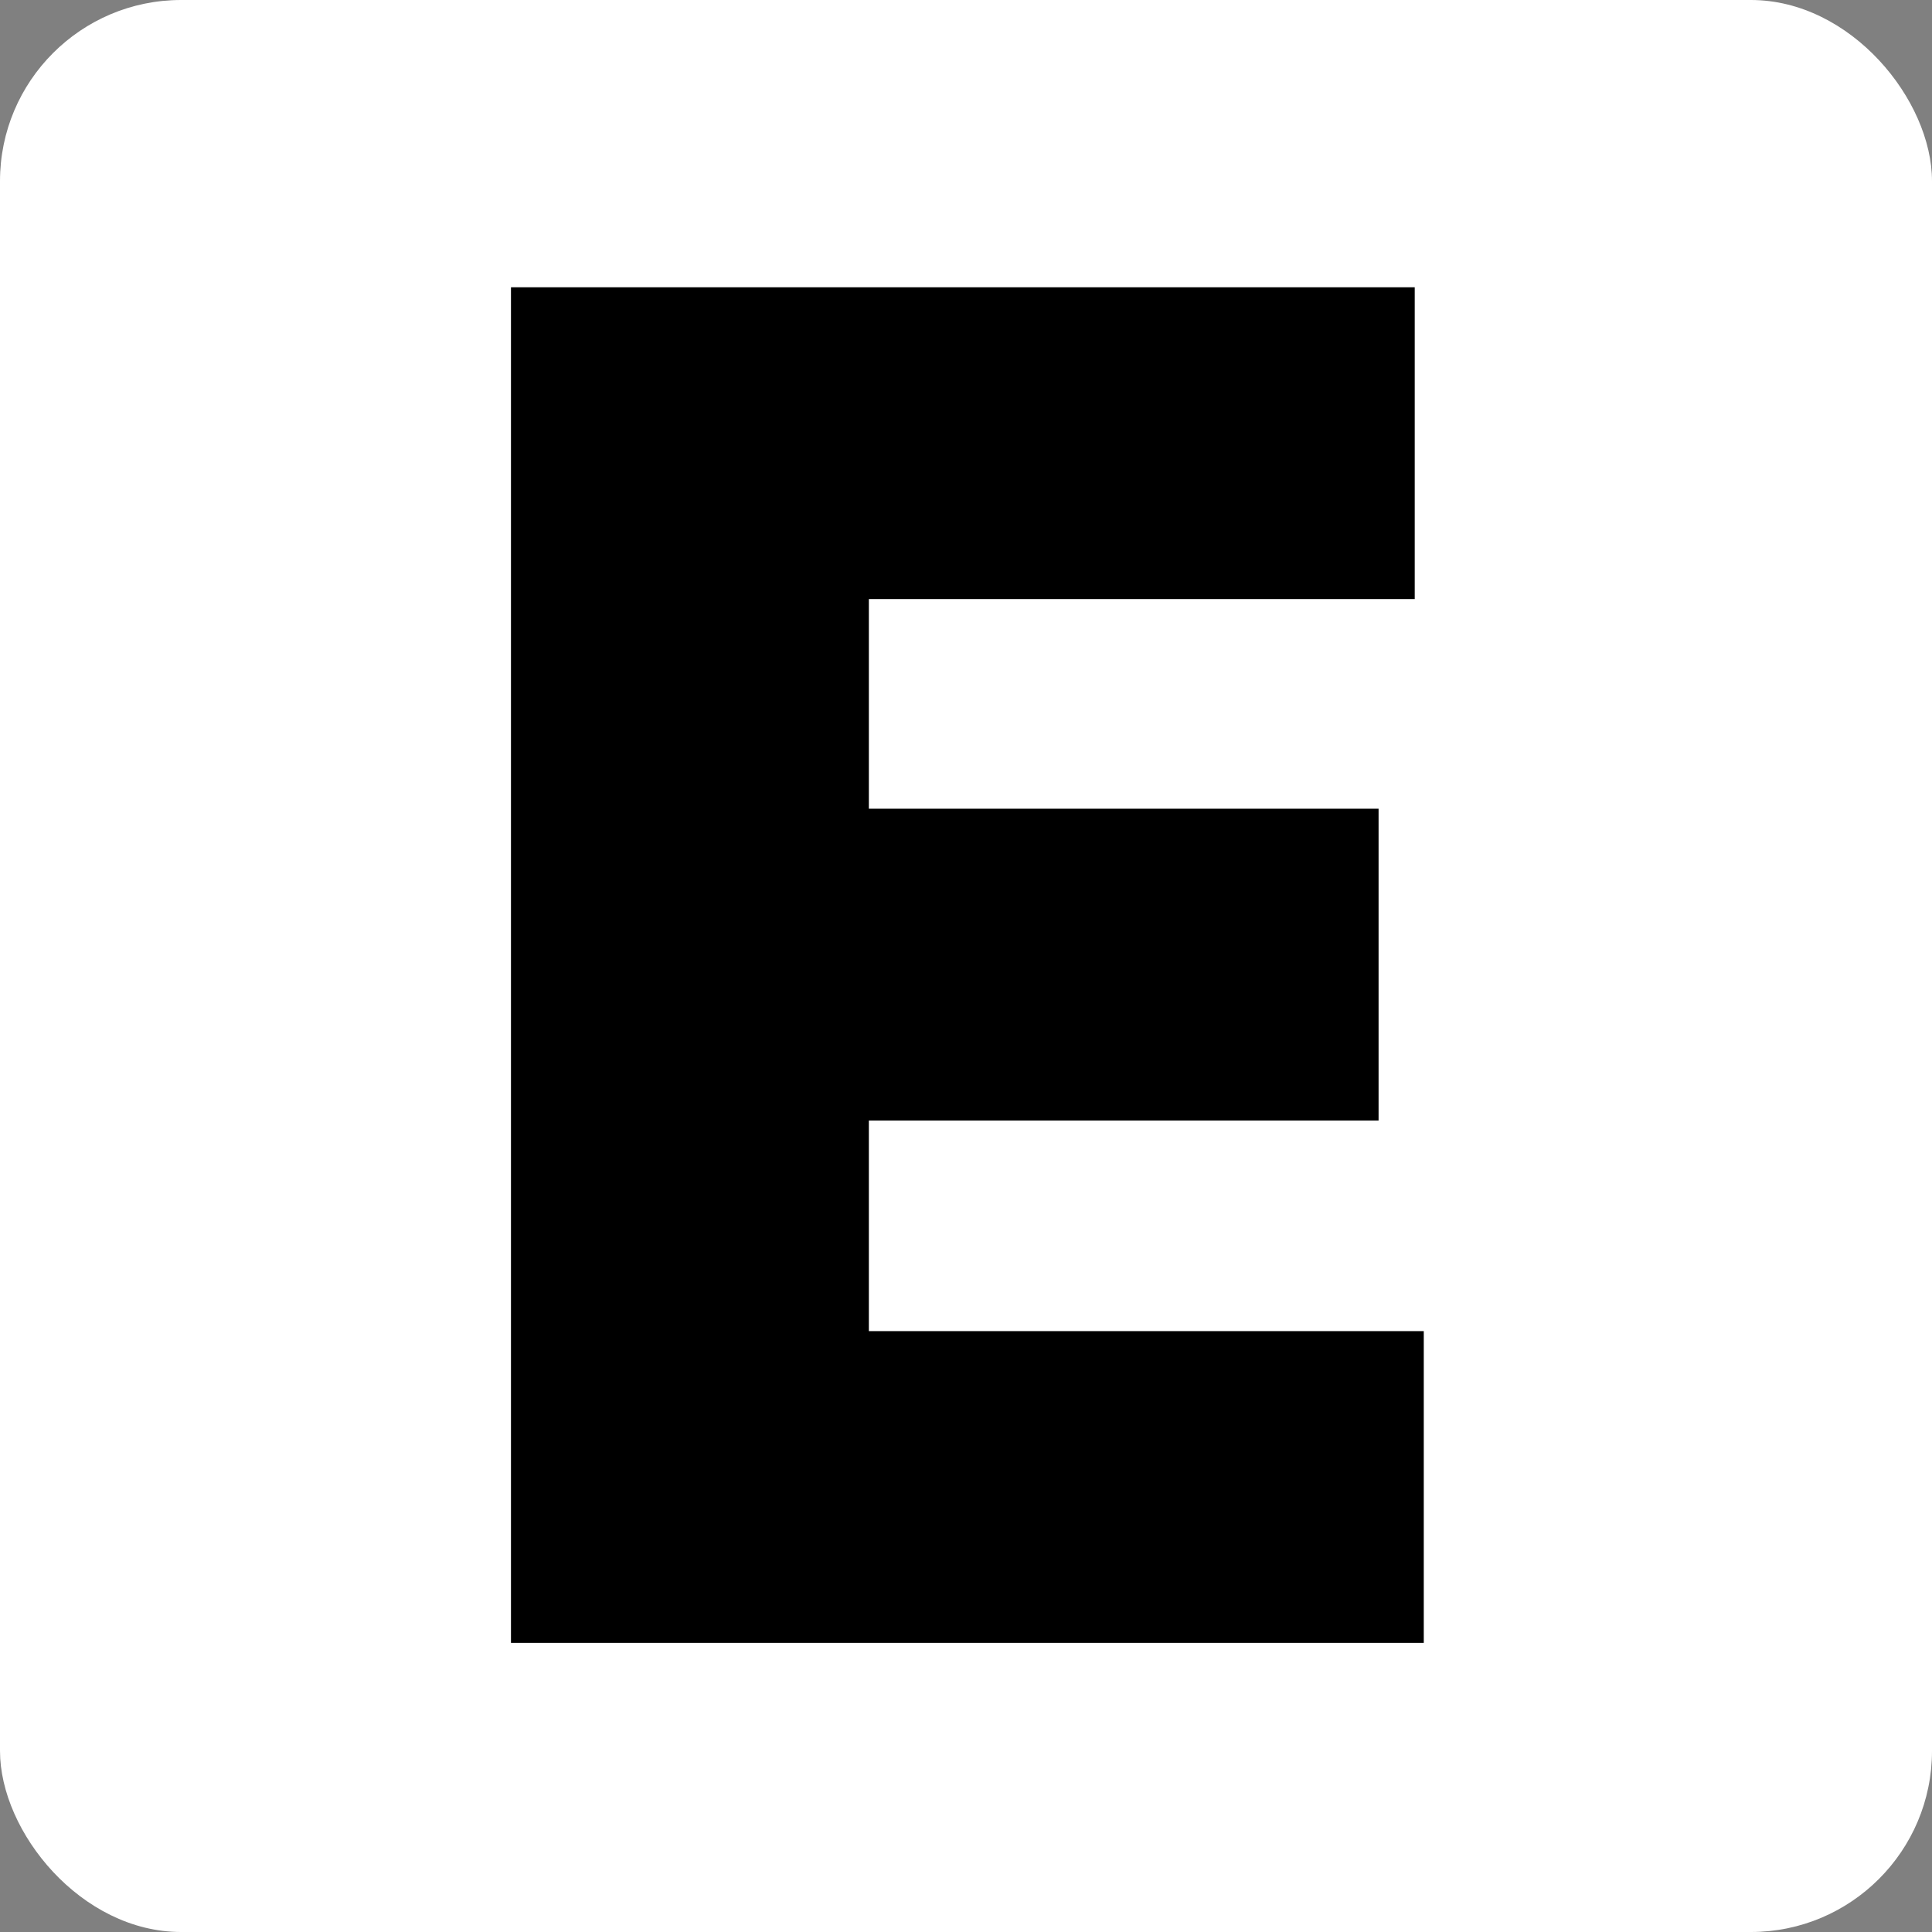
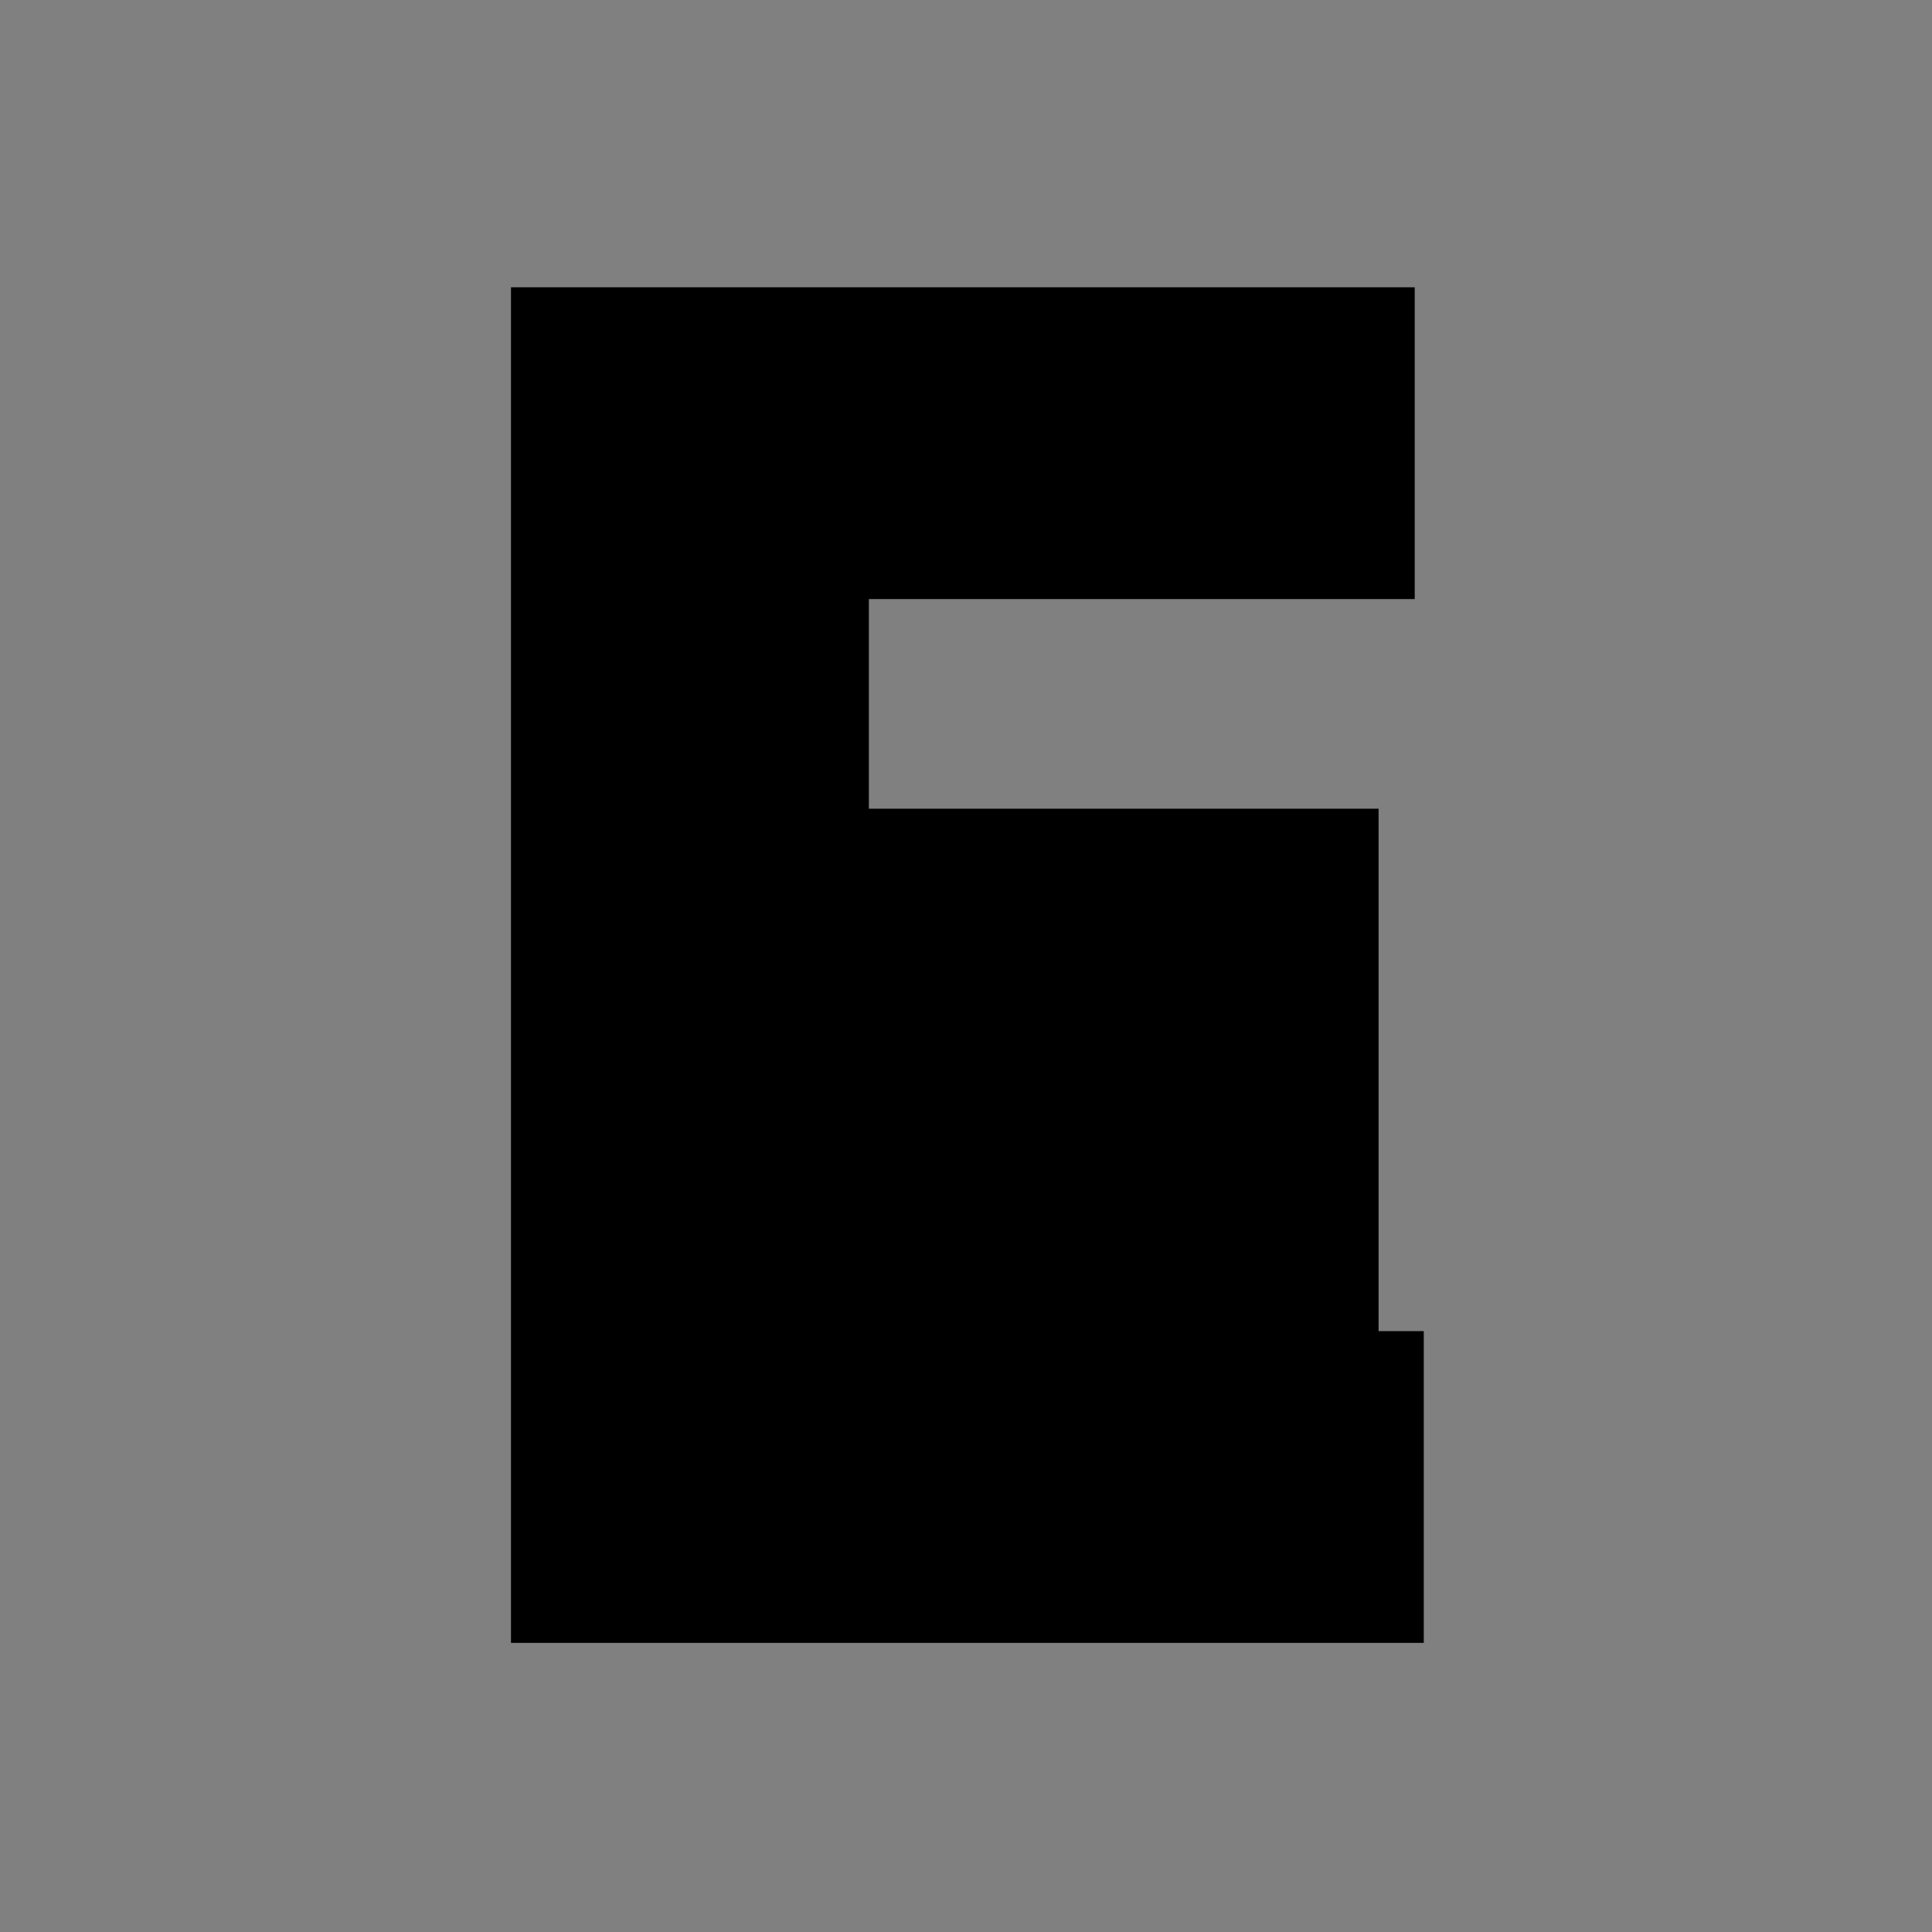
<svg xmlns="http://www.w3.org/2000/svg" width="256" height="256" viewBox="0 0 256 256" fill="none">
  <rect x="0" y="0" width="256" height="256" fill="#808080" stroke="none" />
  <g clip-path="url(#clip0_34_7)">
-     <rect width="256" height="256" rx="24" fill="white" />
-     <path d="M67.707 217.692V38.063H187.459V79.378H115.129V107.161H182.669V148.475H115.129V176.378H188.657V217.692H67.707Z" fill="black" />
+     <path d="M67.707 217.692V38.063H187.459V79.378H115.129V107.161H182.669V148.475V176.378H188.657V217.692H67.707Z" fill="black" />
  </g>
  <defs>
    <clipPath id="clip0_34_7">
      <rect width="256" height="256" rx="24" fill="white" />
    </clipPath>
  </defs>
</svg>